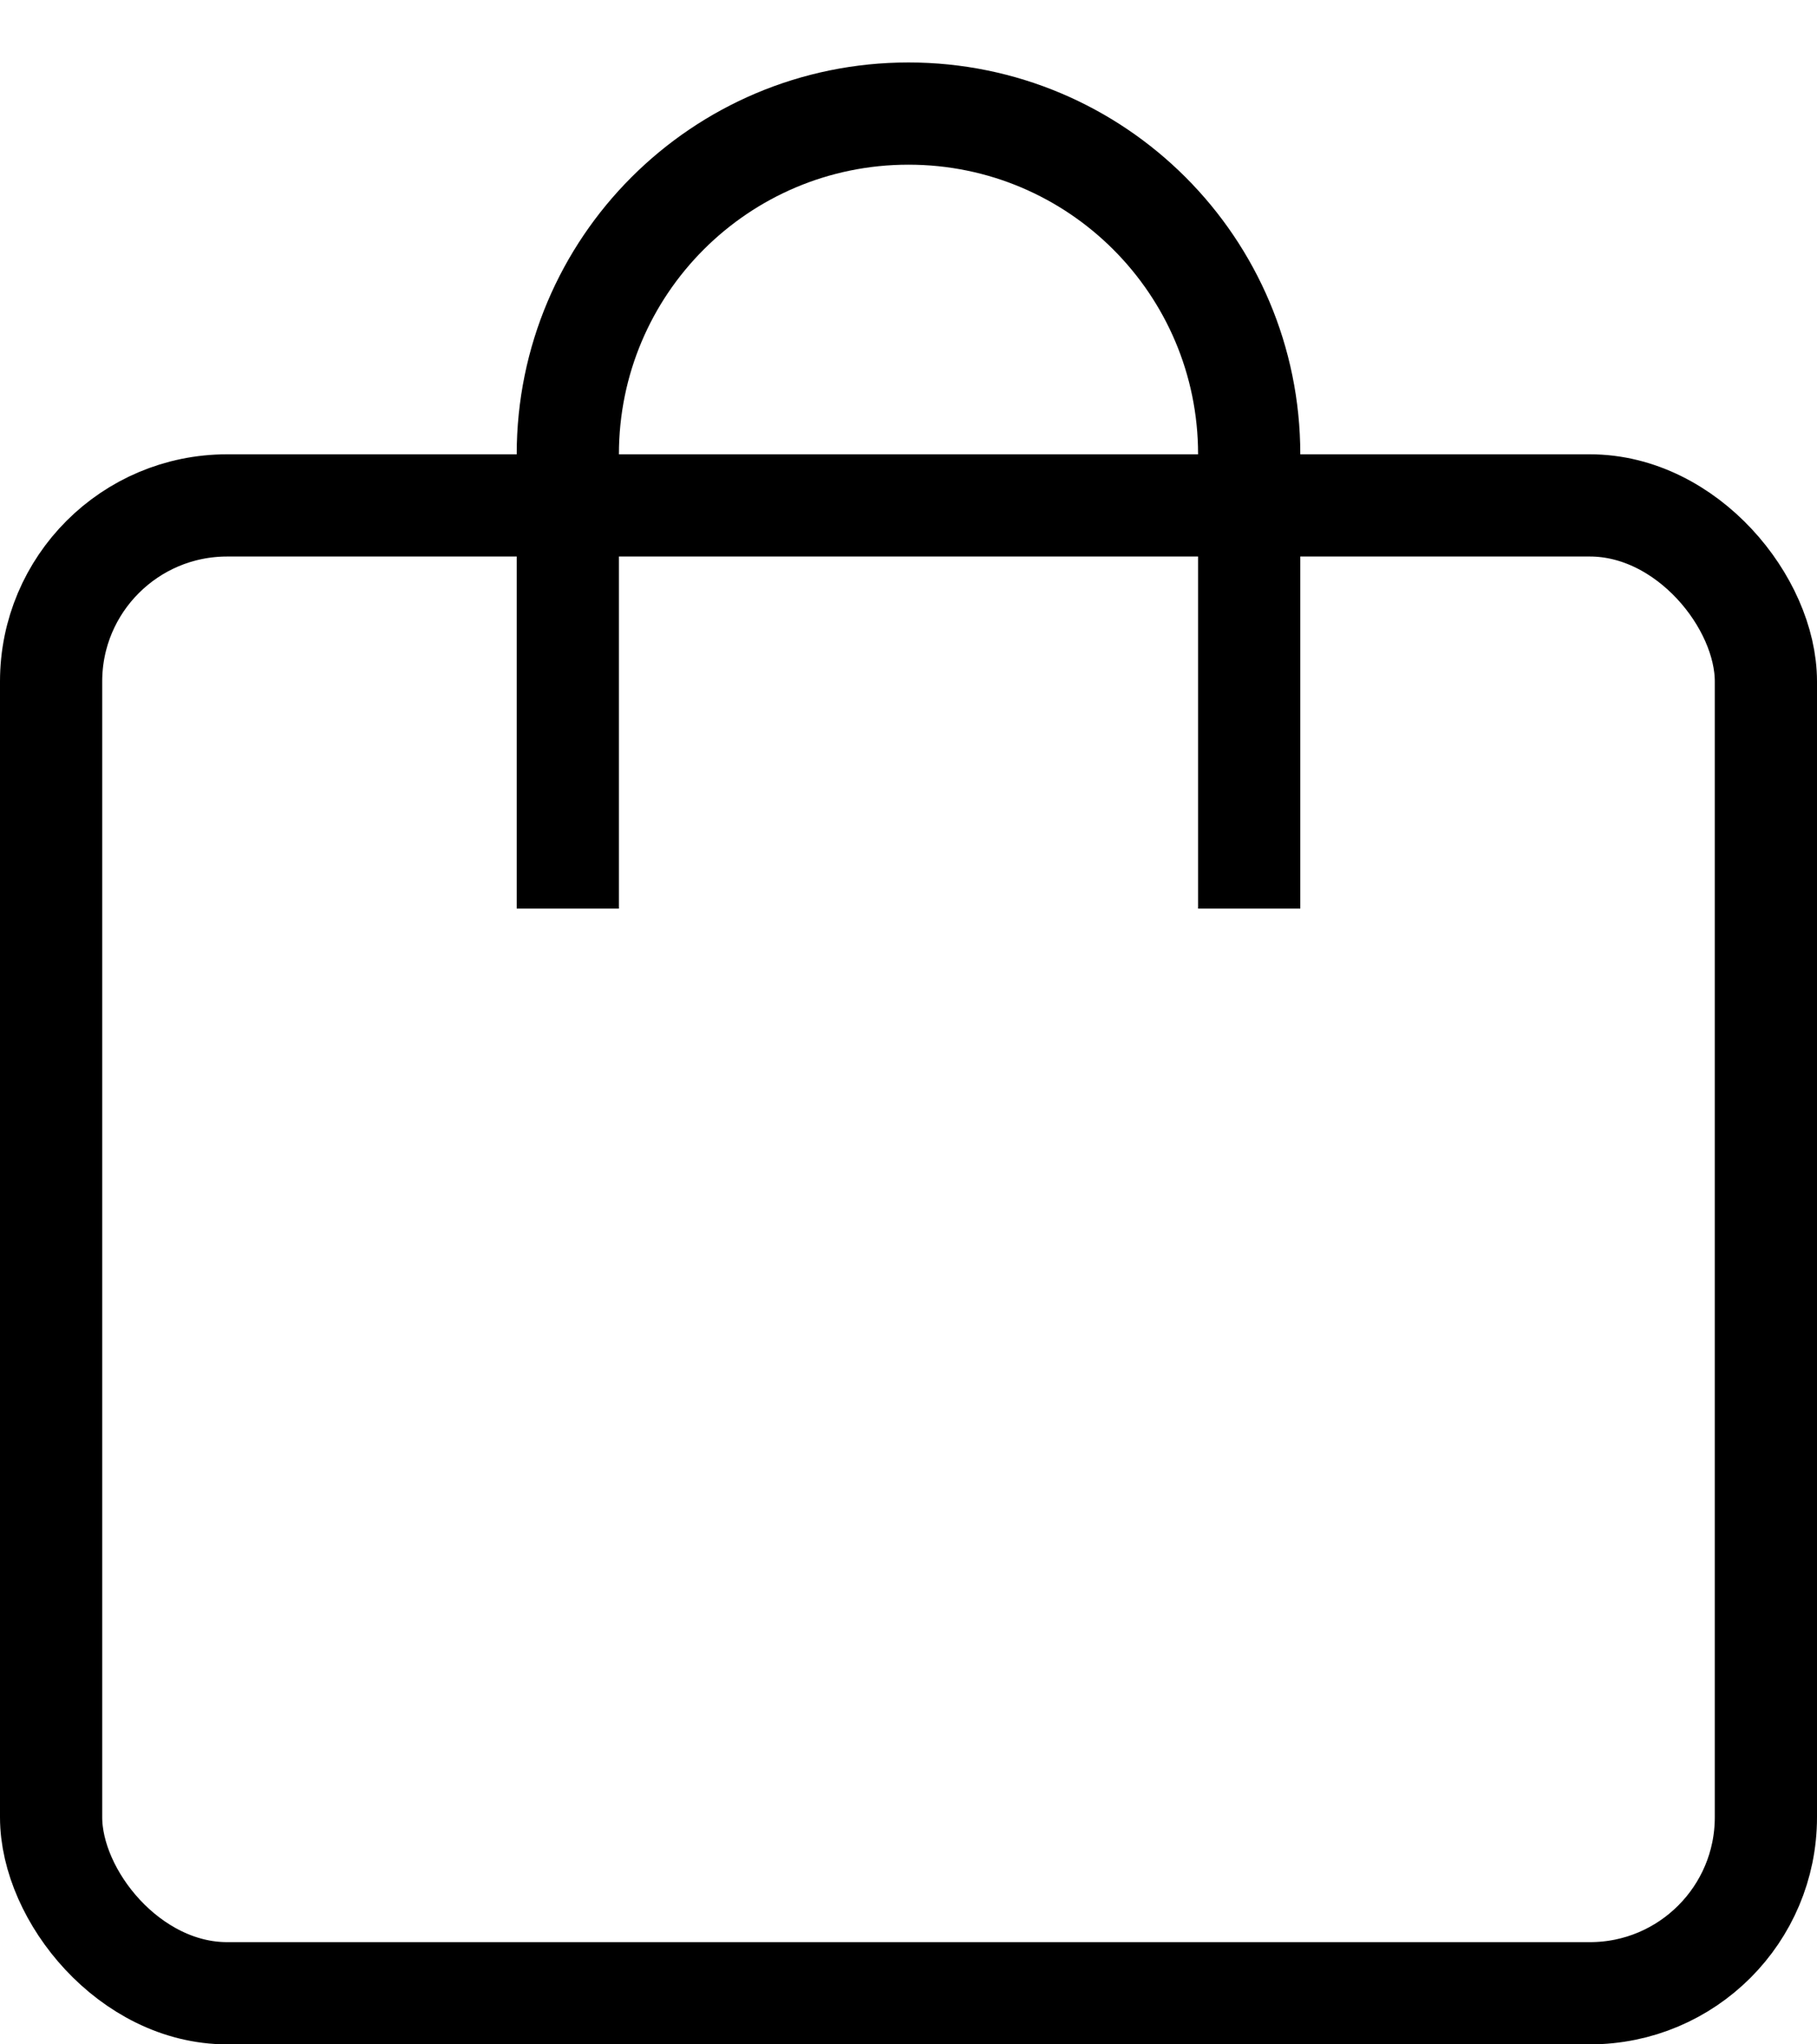
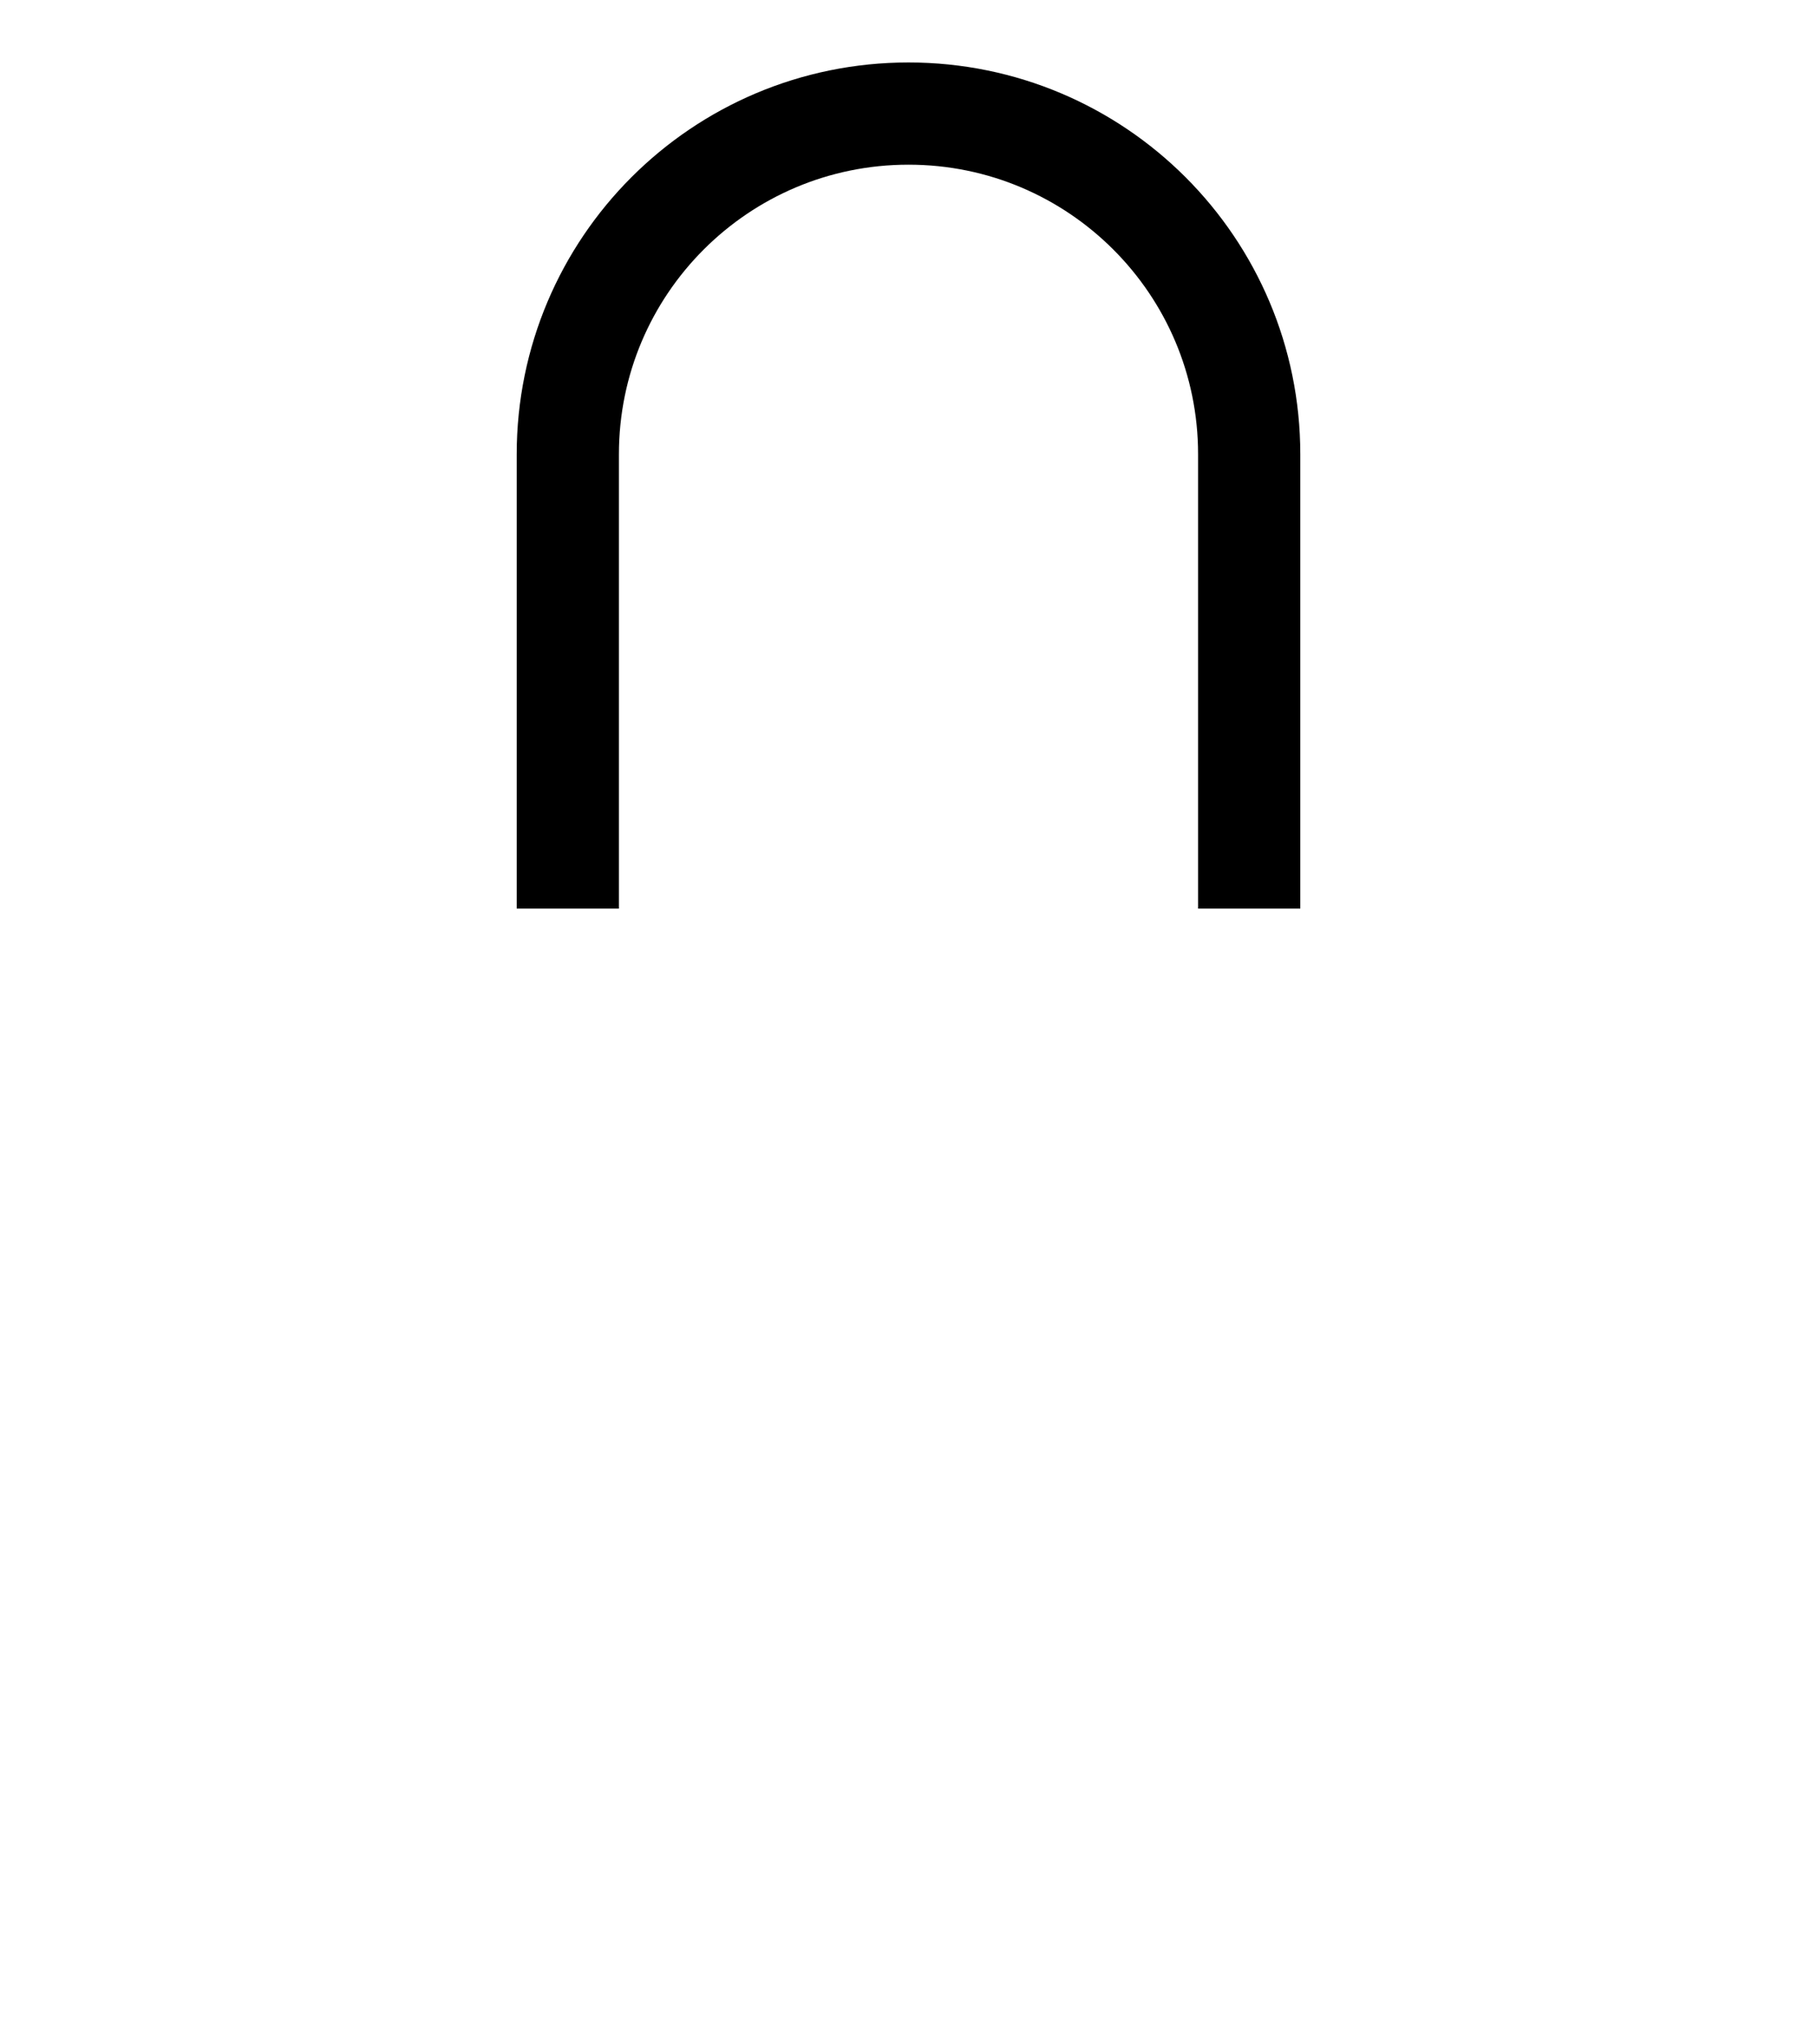
<svg xmlns="http://www.w3.org/2000/svg" width="16" height="18" viewBox="0 0 16 18" fill="none">
-   <rect x="0.45" y="4.45" width="15.1" height="13.1" rx="1.55" stroke="black" stroke-width="0.9" stroke-linejoin="round" />
  <path d="M11 8V4C11 2.343 9.657 1 8 1V1C6.343 1 5 2.343 5 4V8" stroke="black" stroke-width="0.9" />
</svg>